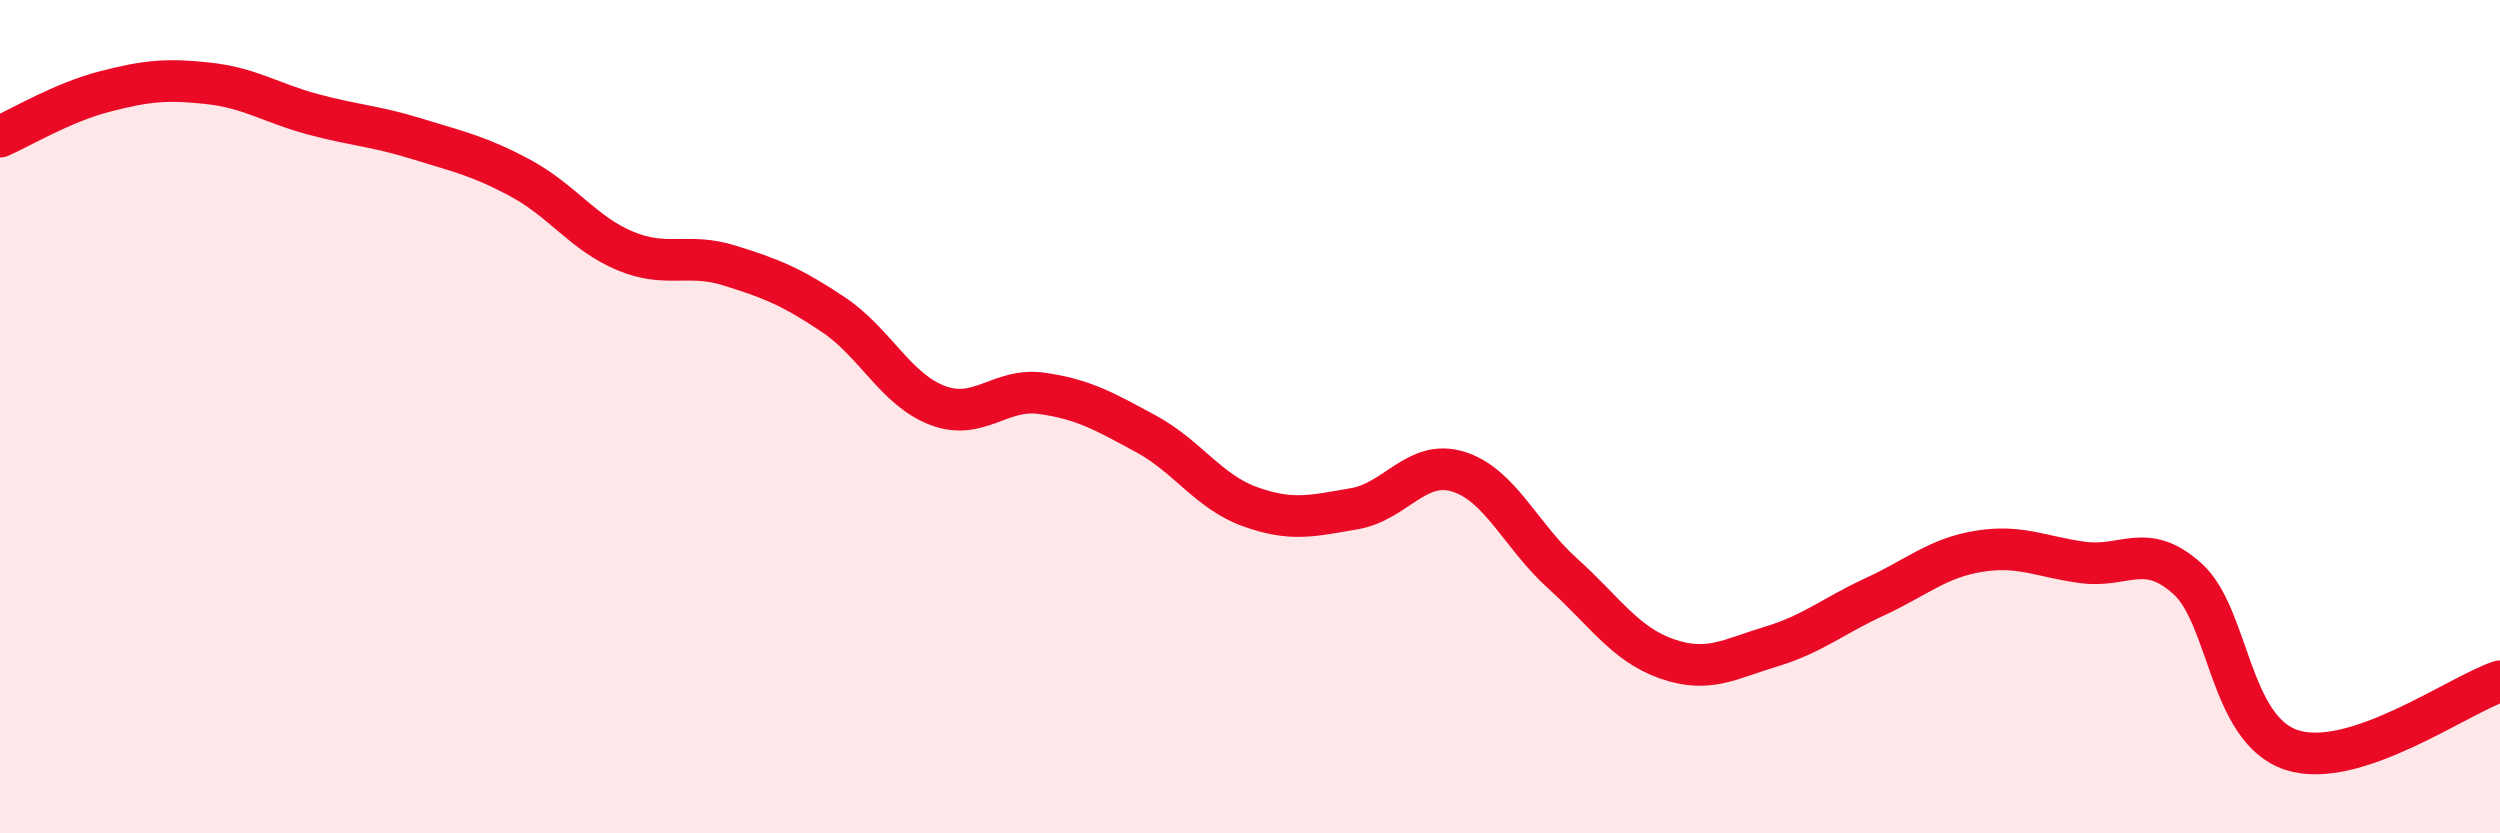
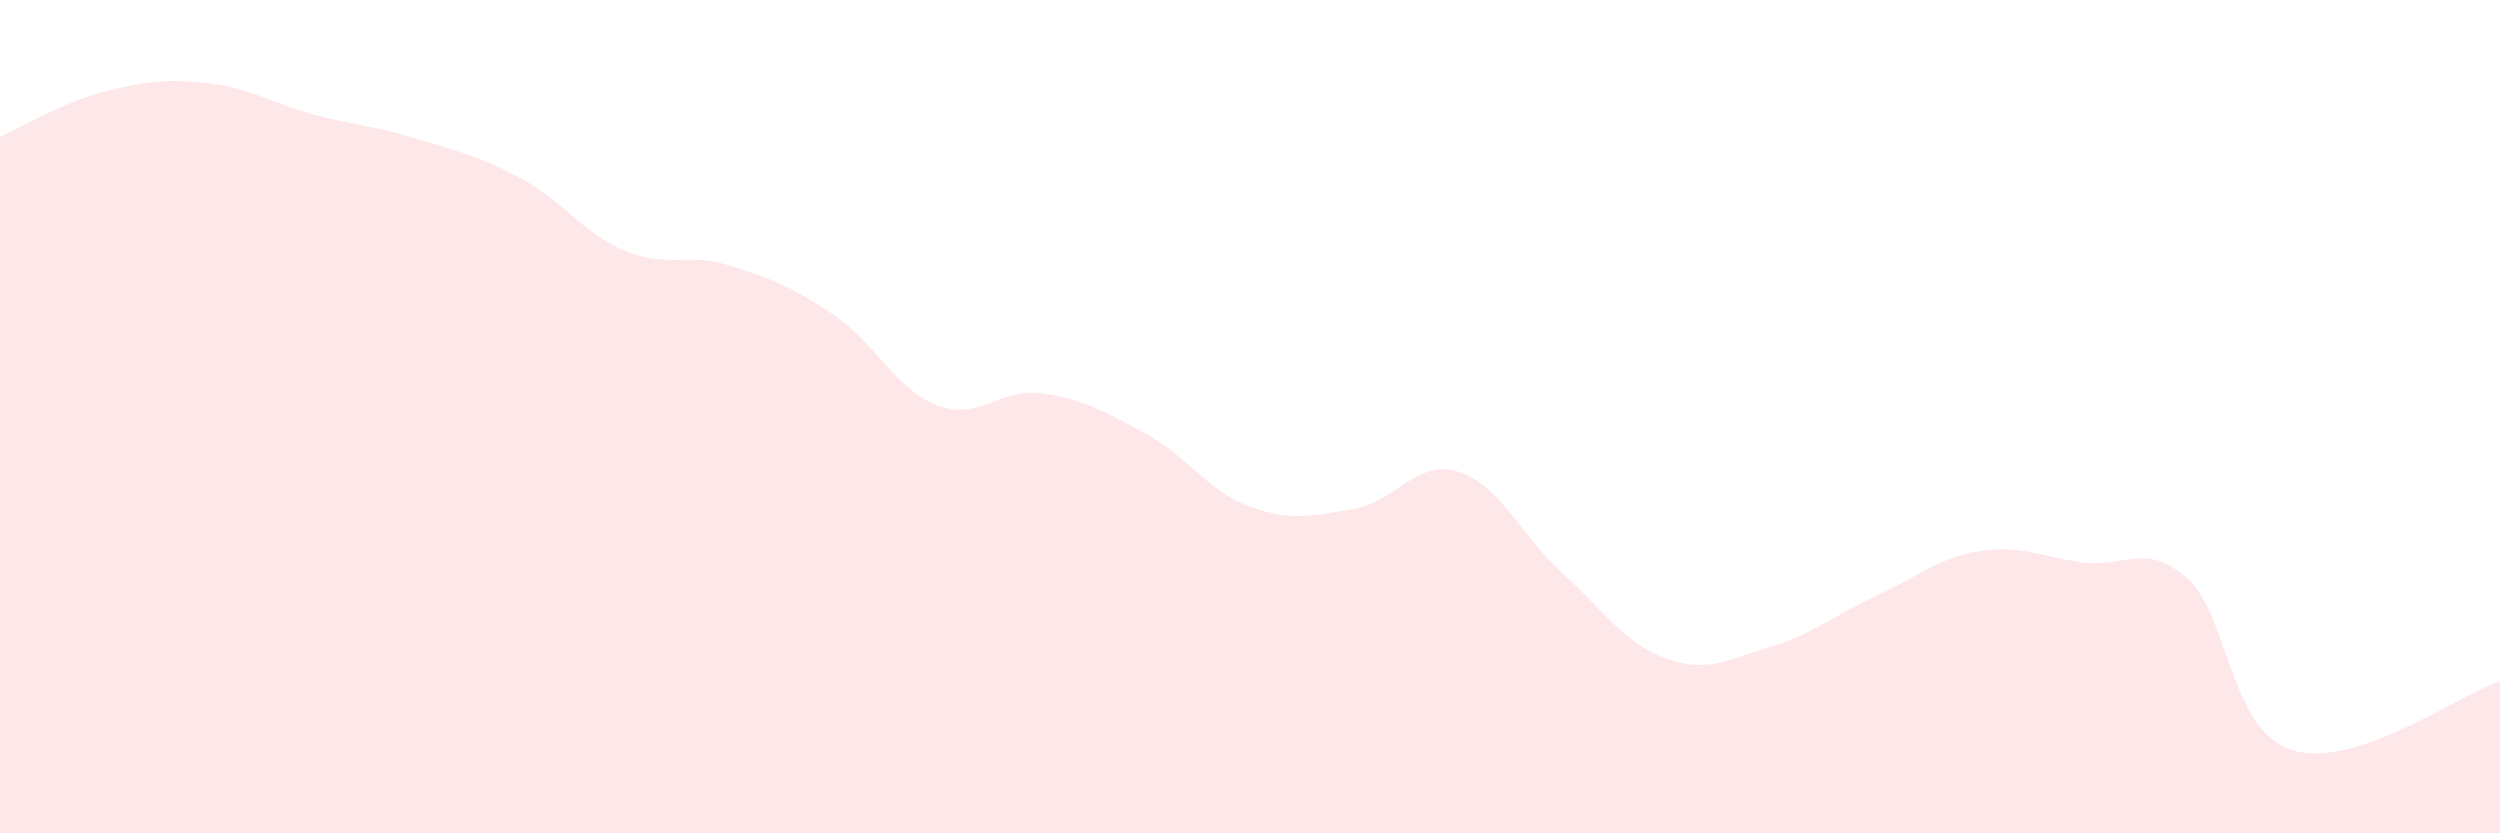
<svg xmlns="http://www.w3.org/2000/svg" width="60" height="20" viewBox="0 0 60 20">
  <path d="M 0,3.28 C 0.5,3.06 1.5,2.46 2.5,2.2 C 3.5,1.94 4,1.89 5,2 C 6,2.11 6.5,2.47 7.5,2.74 C 8.5,3.01 9,3.02 10,3.33 C 11,3.64 11.5,3.74 12.5,4.28 C 13.5,4.82 14,5.6 15,6.02 C 16,6.44 16.5,6.06 17.5,6.37 C 18.5,6.68 19,6.88 20,7.55 C 21,8.22 21.5,9.35 22.5,9.73 C 23.5,10.11 24,9.3 25,9.44 C 26,9.58 26.5,9.87 27.5,10.41 C 28.5,10.95 29,11.8 30,12.16 C 31,12.52 31.5,12.38 32.5,12.21 C 33.5,12.04 34,11.01 35,11.32 C 36,11.63 36.5,12.86 37.5,13.76 C 38.5,14.66 39,15.46 40,15.81 C 41,16.16 41.5,15.82 42.5,15.52 C 43.5,15.22 44,14.78 45,14.32 C 46,13.86 46.5,13.39 47.5,13.23 C 48.5,13.07 49,13.37 50,13.5 C 51,13.63 51.5,12.99 52.5,13.89 C 53.5,14.79 53.5,17.51 55,18 C 56.5,18.49 59,16.68 60,16.35L60 20L0 20Z" fill="#EB0A25" opacity="0.1" stroke-linecap="round" stroke-linejoin="round" />
-   <path d="M 0,3.28 C 0.5,3.06 1.5,2.46 2.5,2.2 C 3.5,1.94 4,1.89 5,2 C 6,2.11 6.5,2.47 7.5,2.74 C 8.5,3.01 9,3.02 10,3.33 C 11,3.64 11.5,3.74 12.5,4.28 C 13.5,4.82 14,5.6 15,6.02 C 16,6.44 16.5,6.06 17.5,6.37 C 18.5,6.68 19,6.88 20,7.55 C 21,8.22 21.5,9.35 22.5,9.73 C 23.5,10.11 24,9.3 25,9.44 C 26,9.58 26.5,9.87 27.5,10.41 C 28.5,10.95 29,11.8 30,12.16 C 31,12.52 31.5,12.38 32.5,12.21 C 33.5,12.04 34,11.01 35,11.32 C 36,11.63 36.5,12.86 37.5,13.76 C 38.5,14.66 39,15.46 40,15.81 C 41,16.16 41.5,15.82 42.5,15.52 C 43.5,15.22 44,14.78 45,14.32 C 46,13.86 46.5,13.39 47.5,13.23 C 48.5,13.07 49,13.37 50,13.5 C 51,13.63 51.5,12.99 52.5,13.89 C 53.5,14.79 53.5,17.51 55,18 C 56.5,18.49 59,16.68 60,16.35" stroke="#EB0A25" stroke-width="1" fill="none" stroke-linecap="round" stroke-linejoin="round" />
</svg>